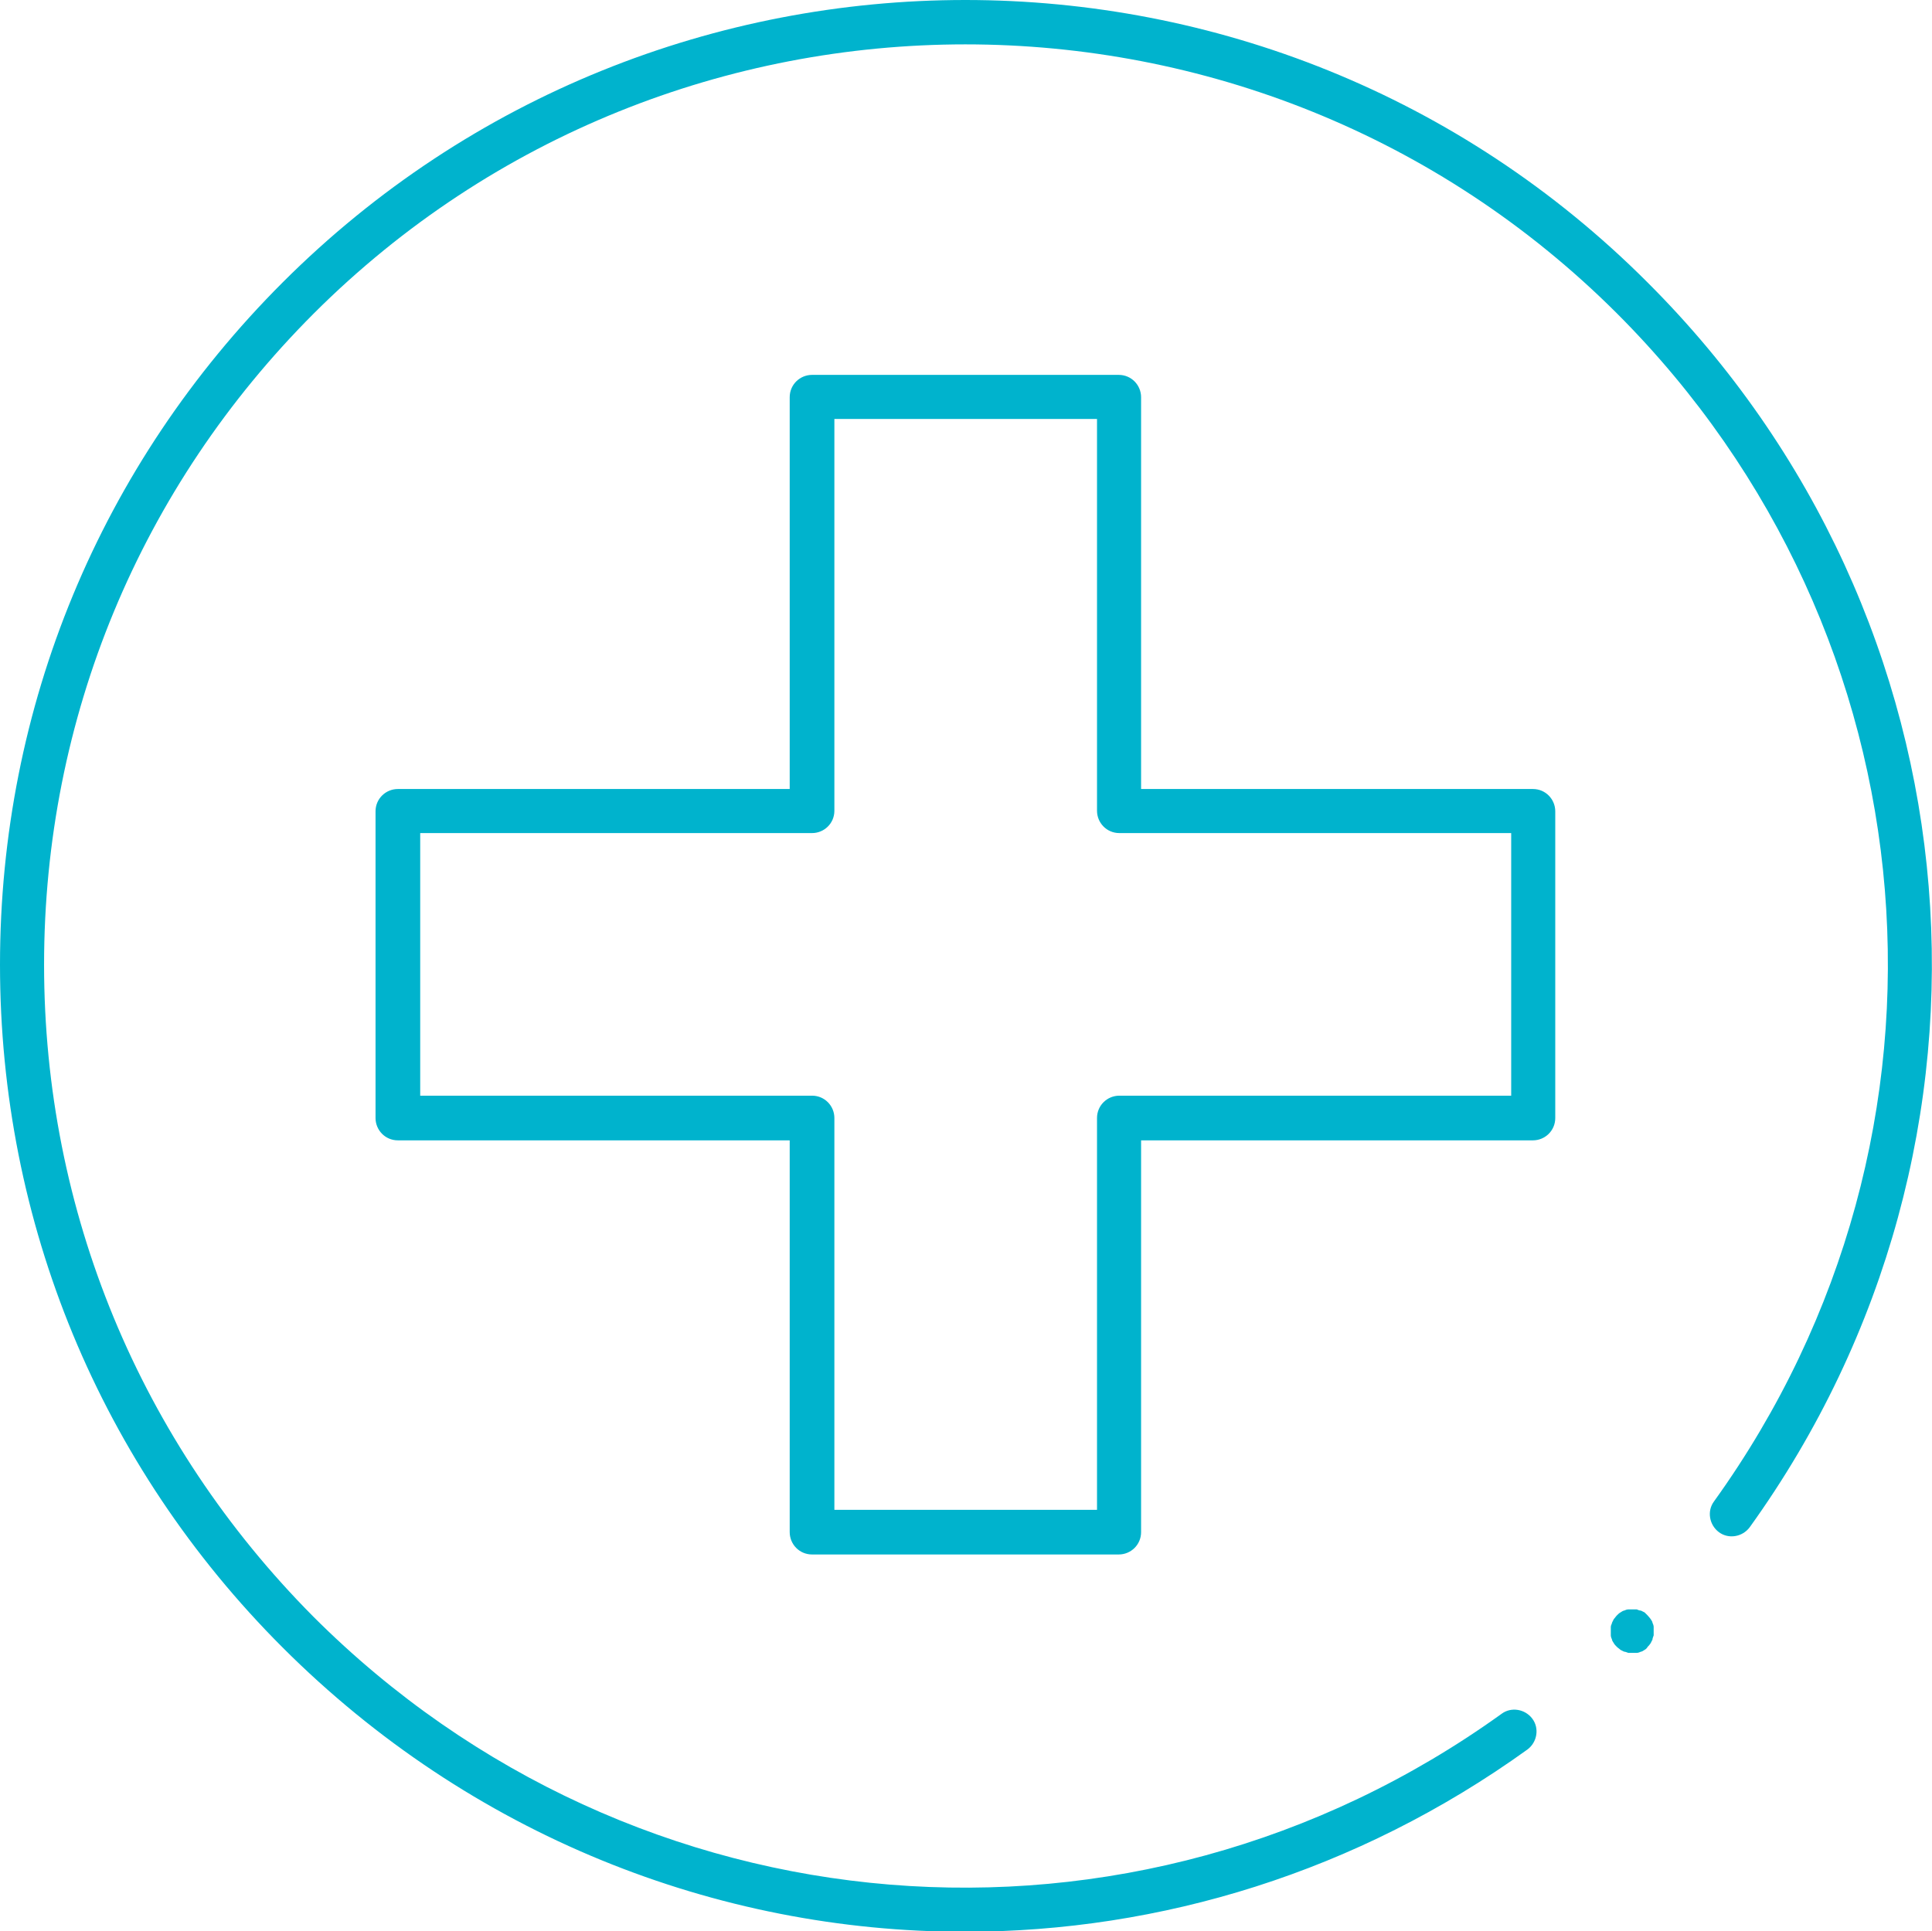
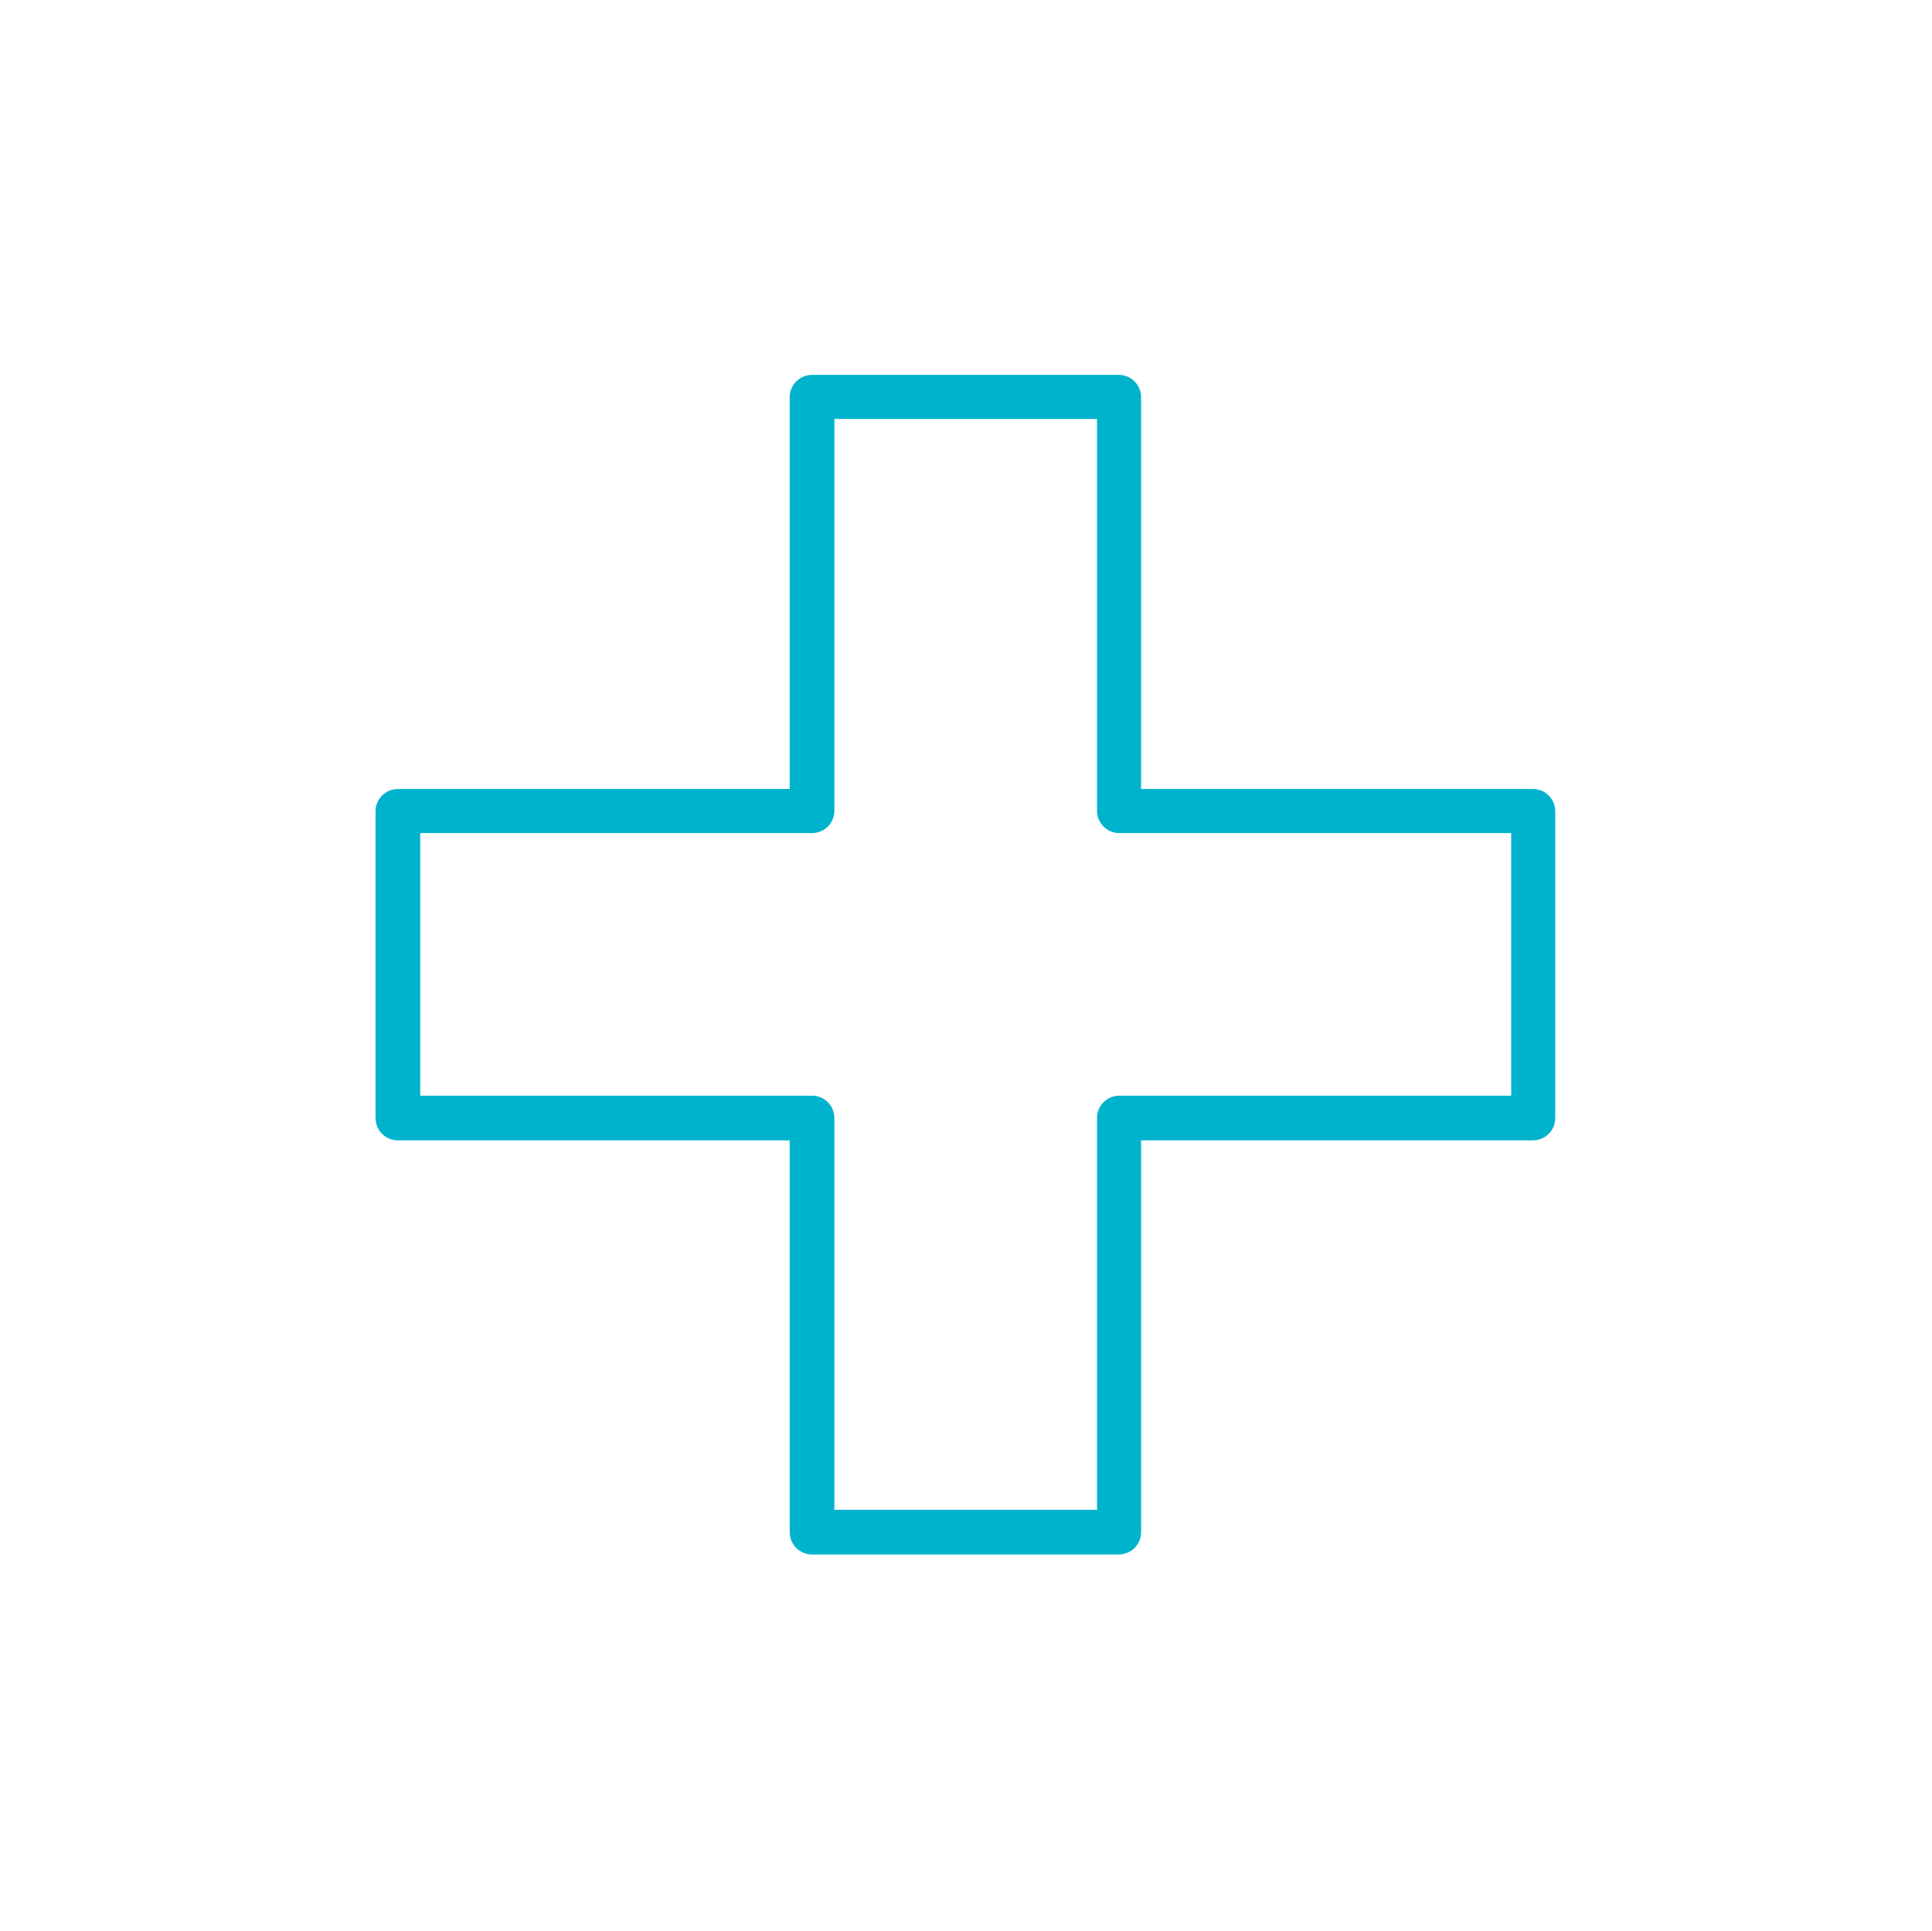
<svg xmlns="http://www.w3.org/2000/svg" id="Calque_2" data-name="Calque 2" viewBox="0 0 32 31.99">
  <defs>
    <style> .cls-1 { fill: #00b3cd; } </style>
  </defs>
  <g id="Calque_2-2" data-name="Calque 2">
    <g id="soin">
      <path class="cls-1" d="M13.45,25.75h5.08c.2,0,.37-.16.37-.37v-6.49h6.49c.2,0,.37-.16.37-.37v-5.08c0-.2-.16-.37-.37-.37h-6.49v-6.49c0-.2-.16-.37-.37-.37h-5.08c-.2,0-.37.16-.37.37v6.49h-6.49c-.2,0-.37.16-.37.37v5.08c0,.2.16.37.37.37h6.49v6.49c0,.2.16.37.37.37ZM6.96,18.15v-4.35h6.49c.2,0,.37-.16.37-.37v-6.49h4.35v6.49c0,.2.16.37.37.37h6.49v4.35h-6.49c-.2,0-.37.16-.37.37v6.49h-4.35v-6.49c0-.2-.16-.37-.37-.37h-6.49Z" />
-       <path class="cls-1" d="M28.47,25.38c.16.12.39.08.51-.08,4.59-6.38,3.88-15.06-1.69-20.62C21.06-1.56,10.92-1.56,4.68,4.68,1.66,7.7,0,11.71,0,15.98s1.66,8.29,4.68,11.31c3.11,3.11,7.19,4.71,11.3,4.71,3.24,0,6.5-.99,9.32-3.02.16-.12.2-.35.08-.51-.12-.16-.35-.2-.51-.08-6.09,4.38-14.37,3.7-19.68-1.61C2.32,23.89.73,20.06.73,15.98s1.59-7.91,4.47-10.79C11.15-.75,20.83-.75,26.78,5.19c5.31,5.31,5.99,13.59,1.61,19.68-.12.16-.08.39.08.51Z" />
-       <path class="cls-1" d="M27.34,26.82s-.03-.04-.05-.06c-.02-.02-.03-.03-.05-.05-.02-.01-.04-.02-.06-.03-.02,0-.05-.01-.07-.02-.05,0-.1,0-.14,0-.02,0-.05.01-.07.02-.02,0-.04.02-.06.03-.02.01-.04.03-.06.05-.02.02-.03.04-.05.06-.01.02-.02.04-.03.06,0,.02-.02.04-.02.07,0,.02,0,.05,0,.07s0,.05,0,.07c0,.02.01.05.02.07,0,.02.02.04.03.06.01.02.03.04.05.06.02.02.04.03.06.05.02.01.04.02.06.03.02,0,.04.01.07.02.02,0,.05,0,.07,0,.02,0,.05,0,.07,0,.02,0,.05-.01.07-.02.02,0,.04-.02.06-.03.02-.01.04-.03.05-.05.02-.02.03-.03.05-.06.01-.02.02-.04.03-.06,0-.02.01-.04.02-.07,0-.02,0-.05,0-.07s0-.05,0-.07c0-.02-.01-.05-.02-.07,0-.02-.02-.04-.03-.06Z" />
    </g>
  </g>
</svg>